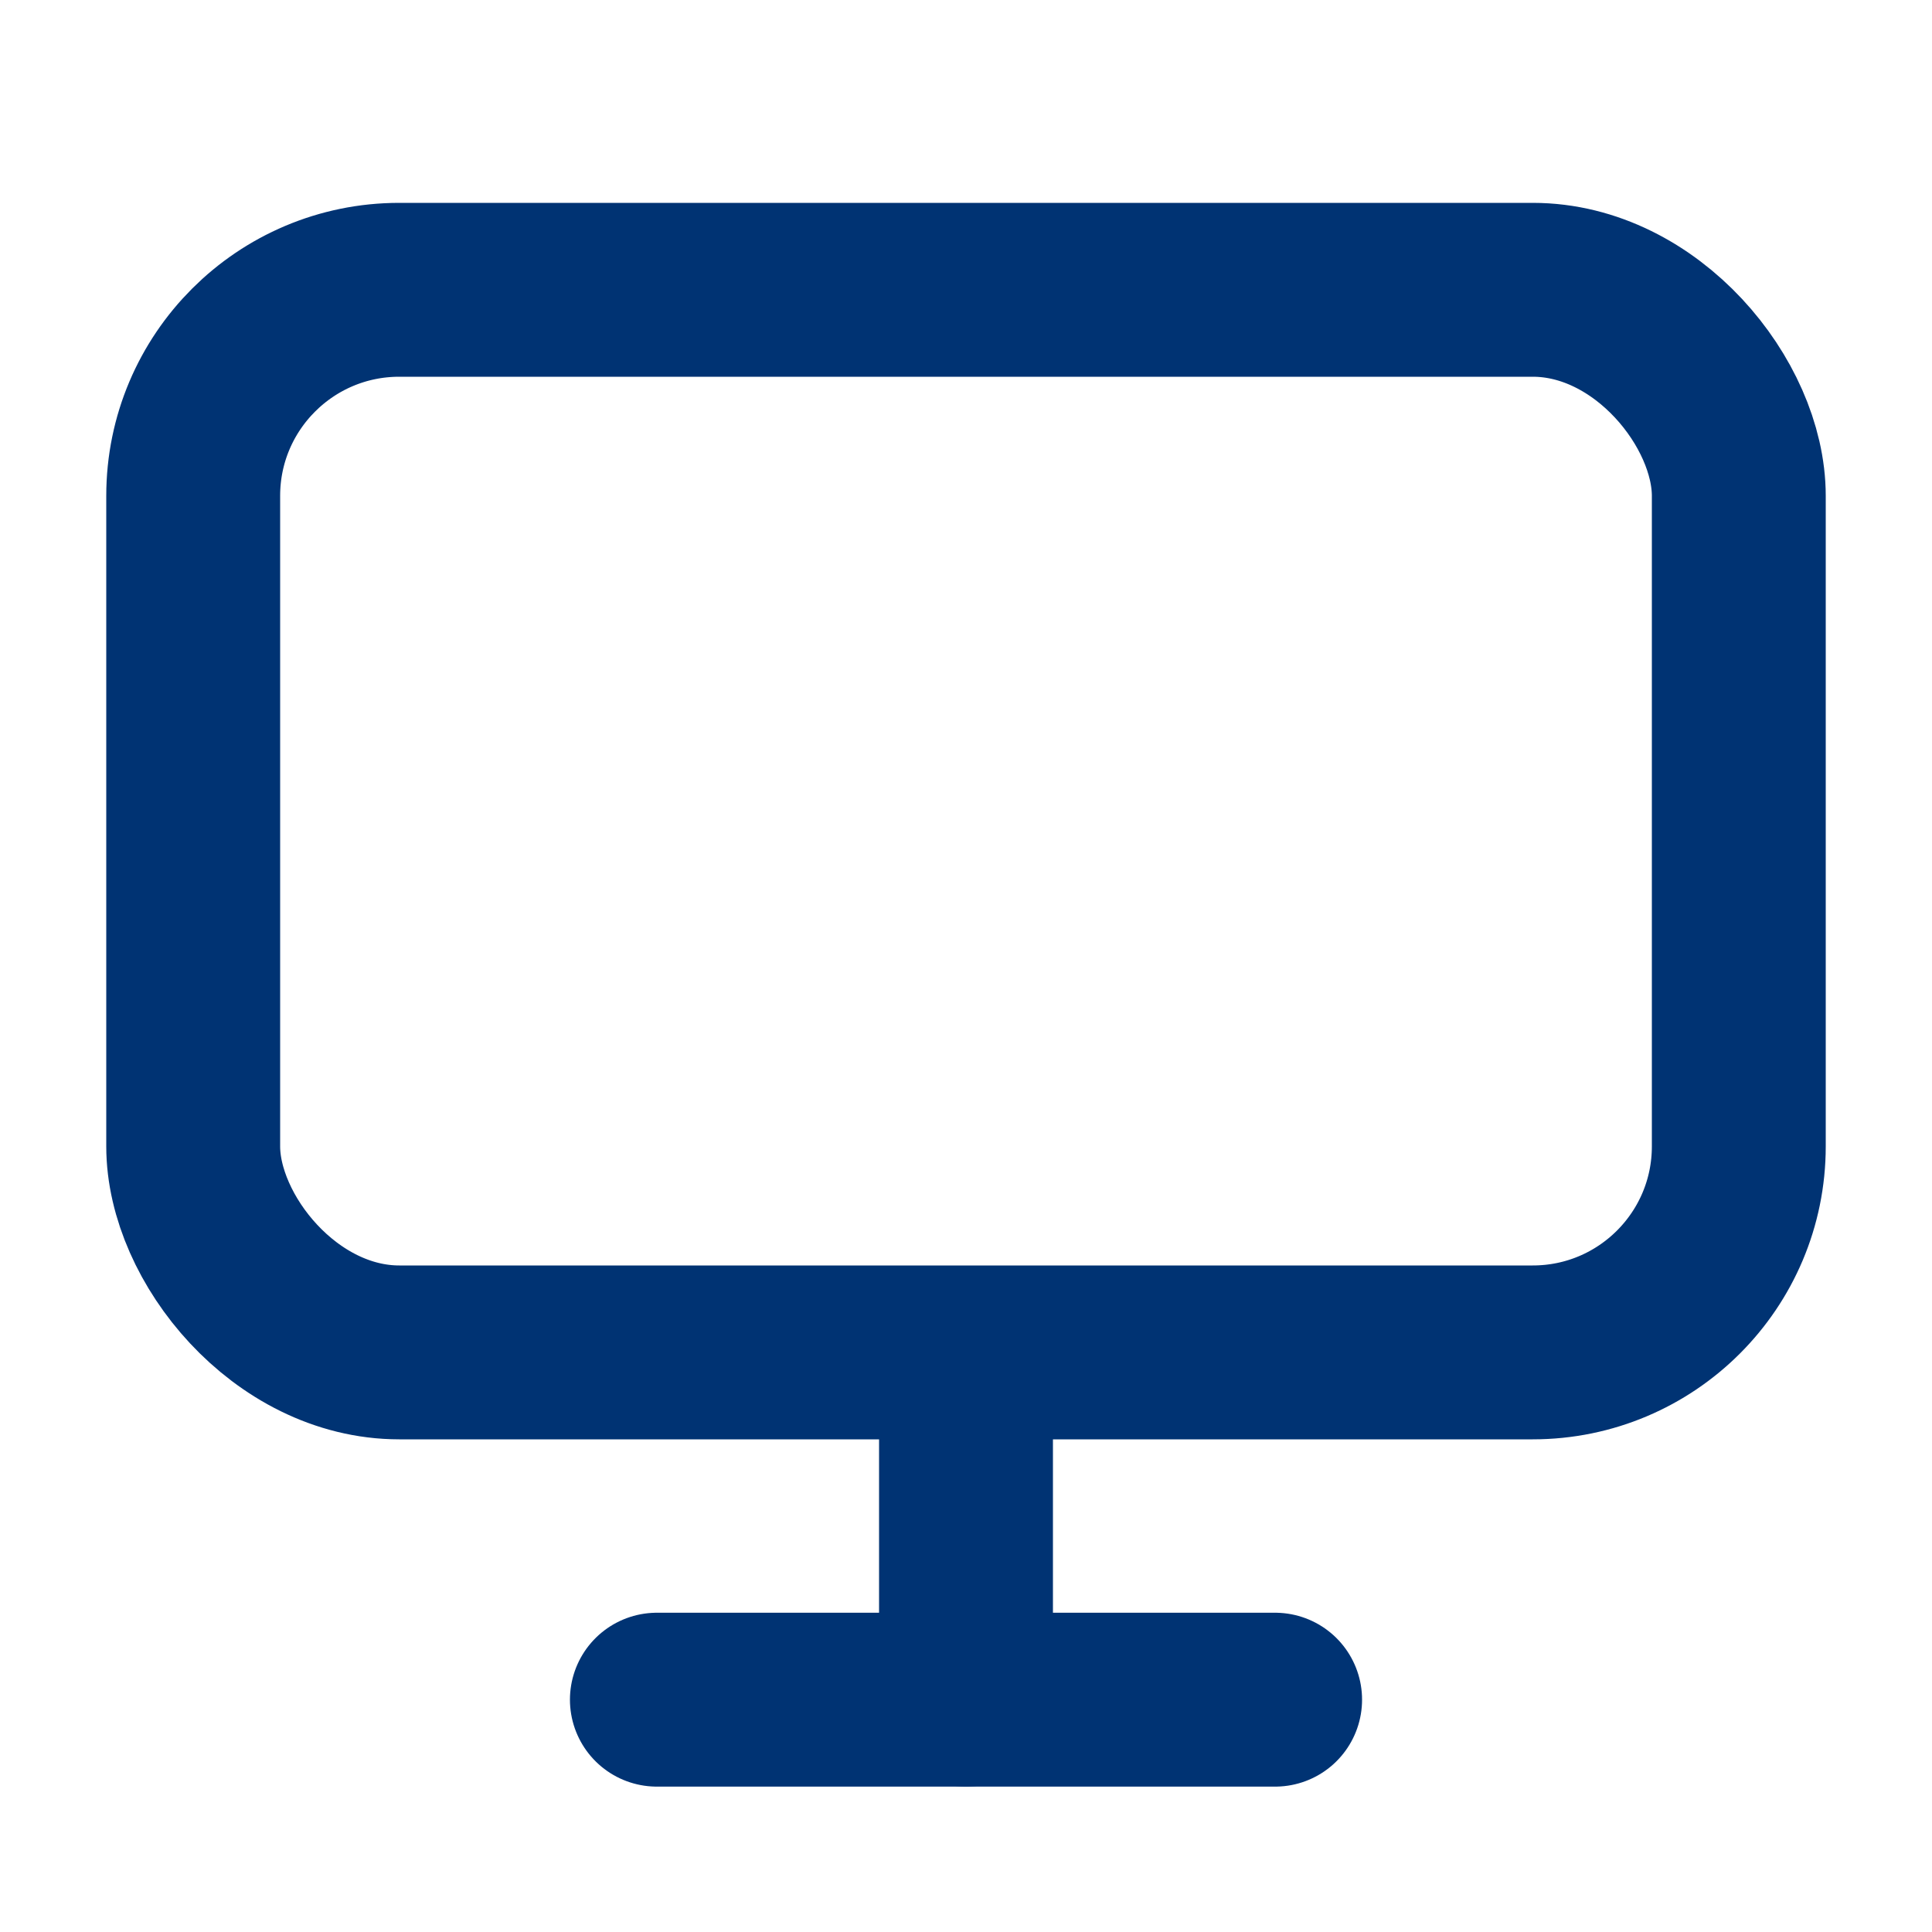
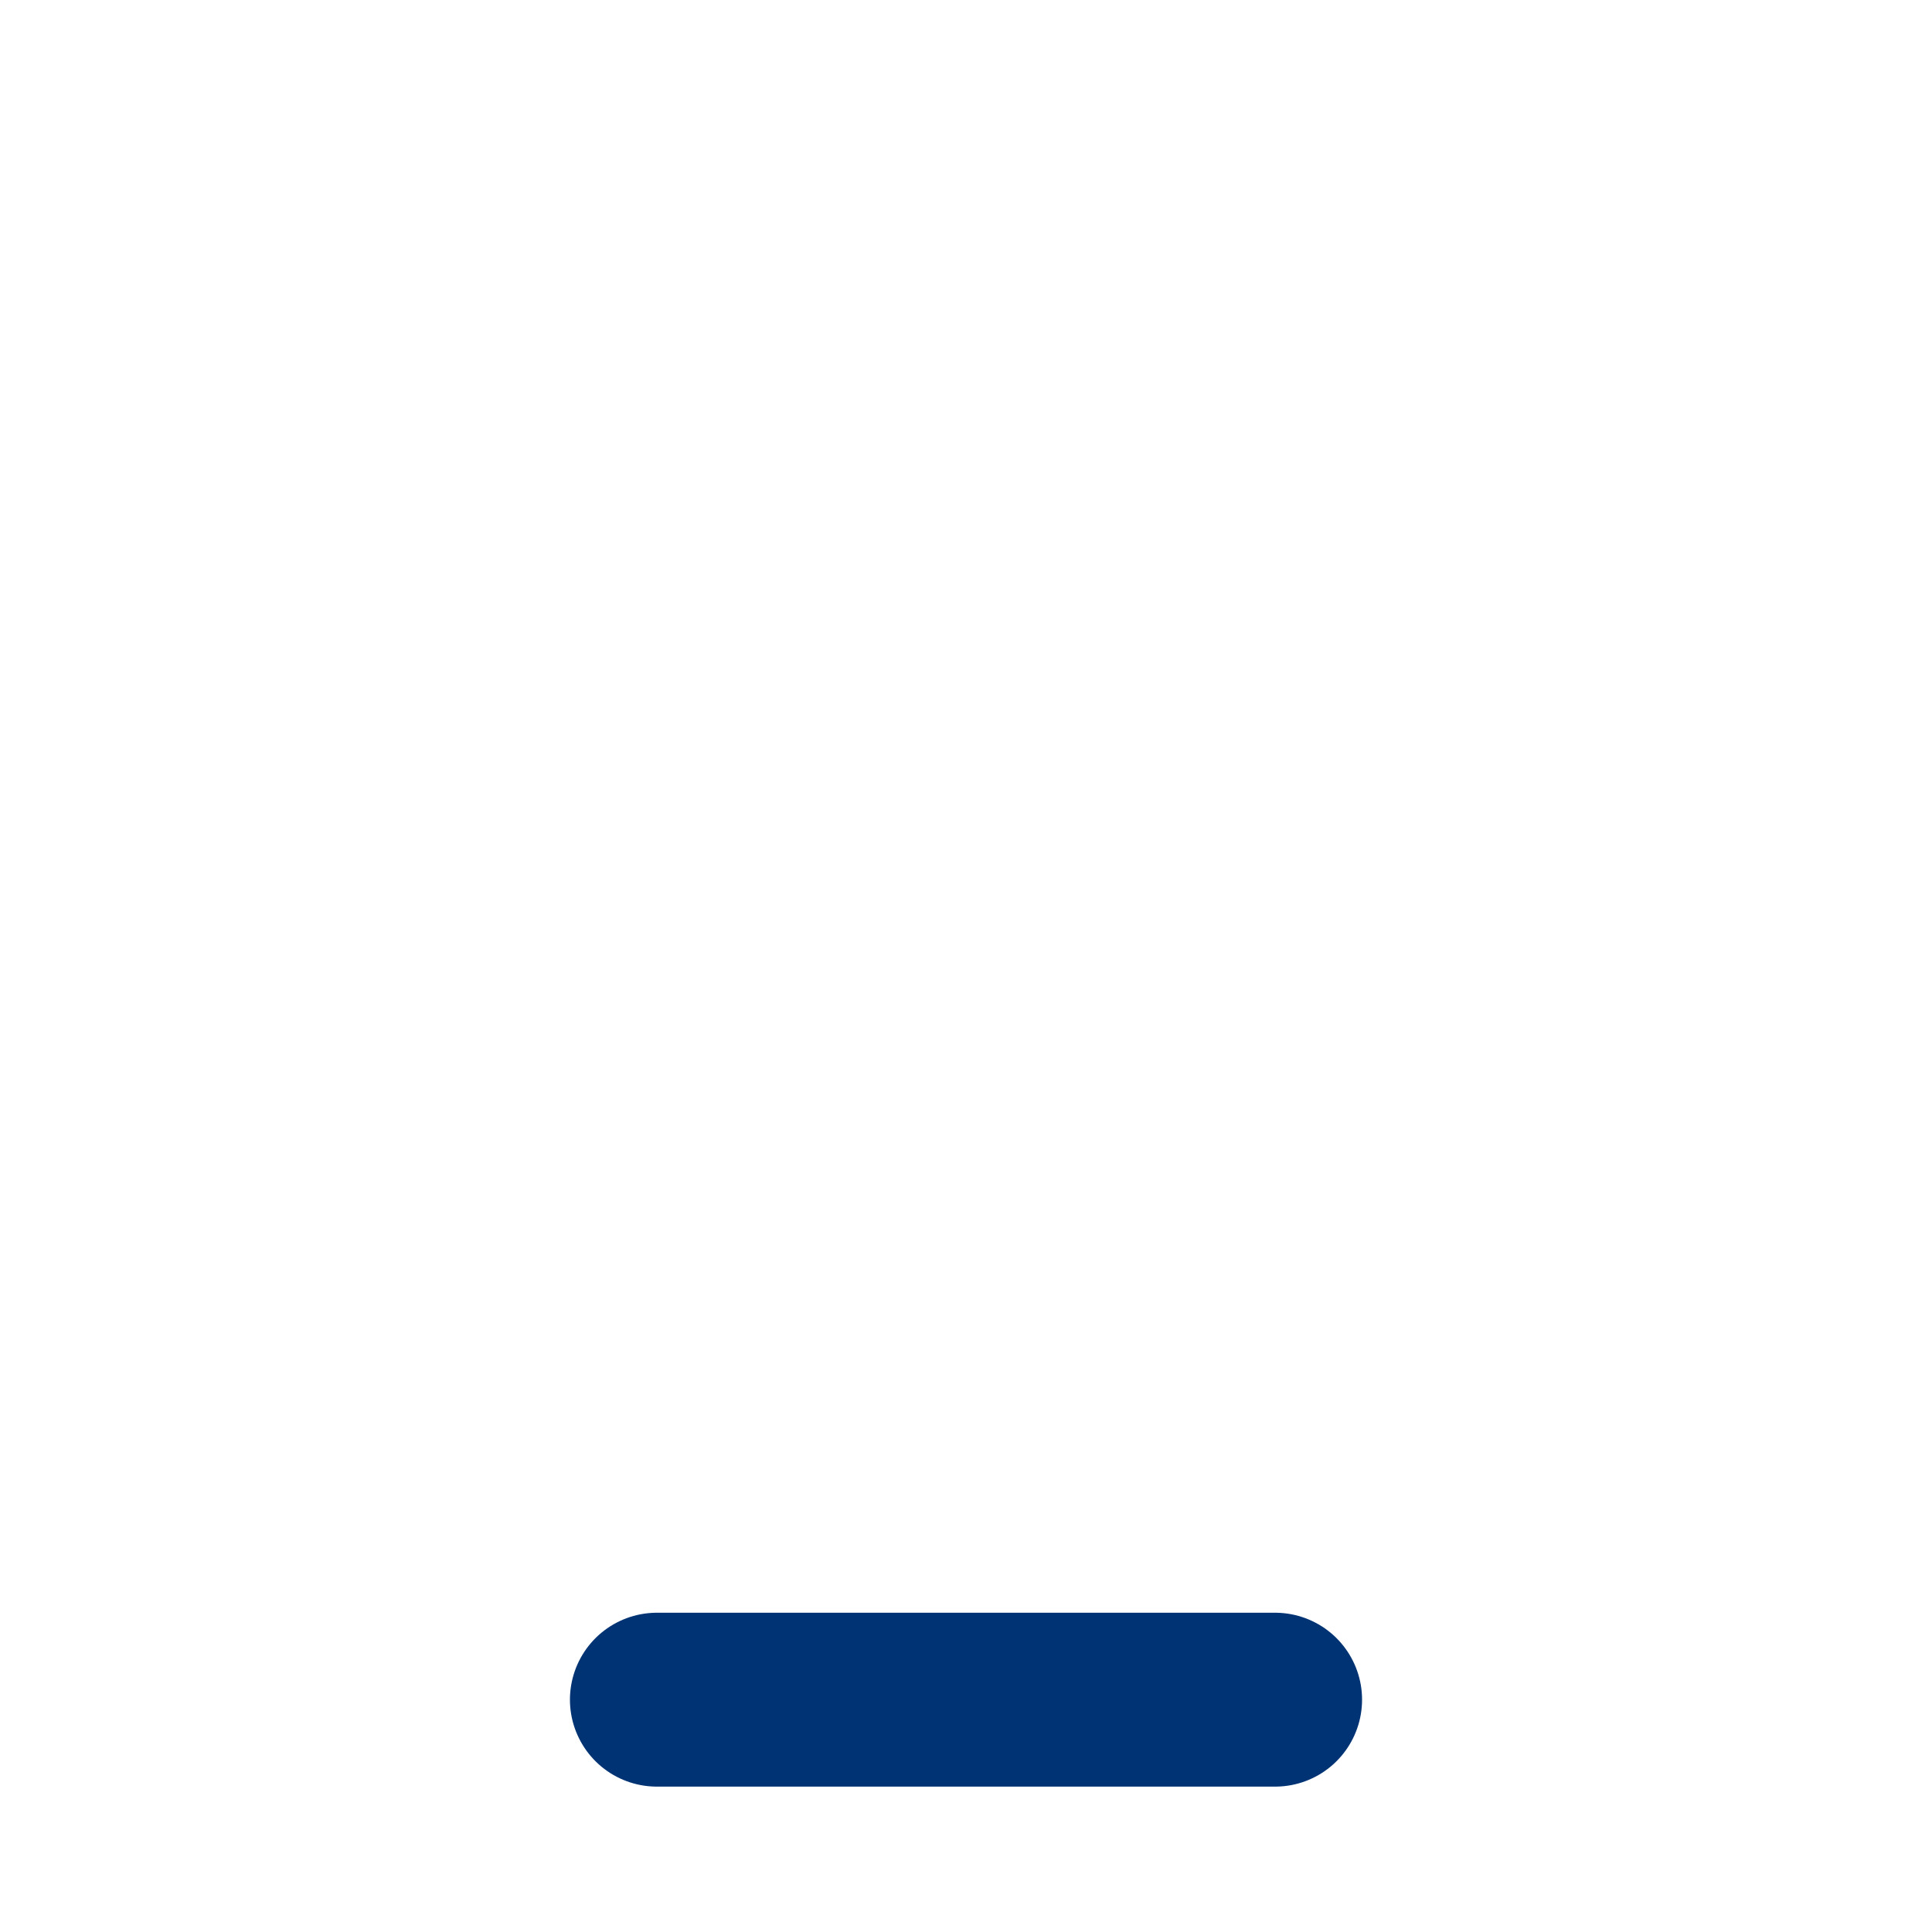
<svg xmlns="http://www.w3.org/2000/svg" width="20px" height="20px" viewBox="0 0 20 20" version="1.1">
  <title>Atoms / Icons / monitor-dark</title>
  <g id="Atoms-/-Icons-/-monitor-dark" stroke="none" stroke-width="1" fill="none" fill-rule="evenodd" stroke-linecap="round" stroke-linejoin="round">
    <g id="monitor" transform="translate(2, 3)" stroke="#003373" stroke-width="1.8">
-       <rect id="Rectangle" x="0" y="0" width="16" height="11" rx="2.133" />
      <line x1="4.8" y1="14.595" x2="11.2" y2="14.595" id="Path" />
-       <line x1="8" y1="11.351" x2="8" y2="14.595" id="Path" />
    </g>
  </g>
</svg>